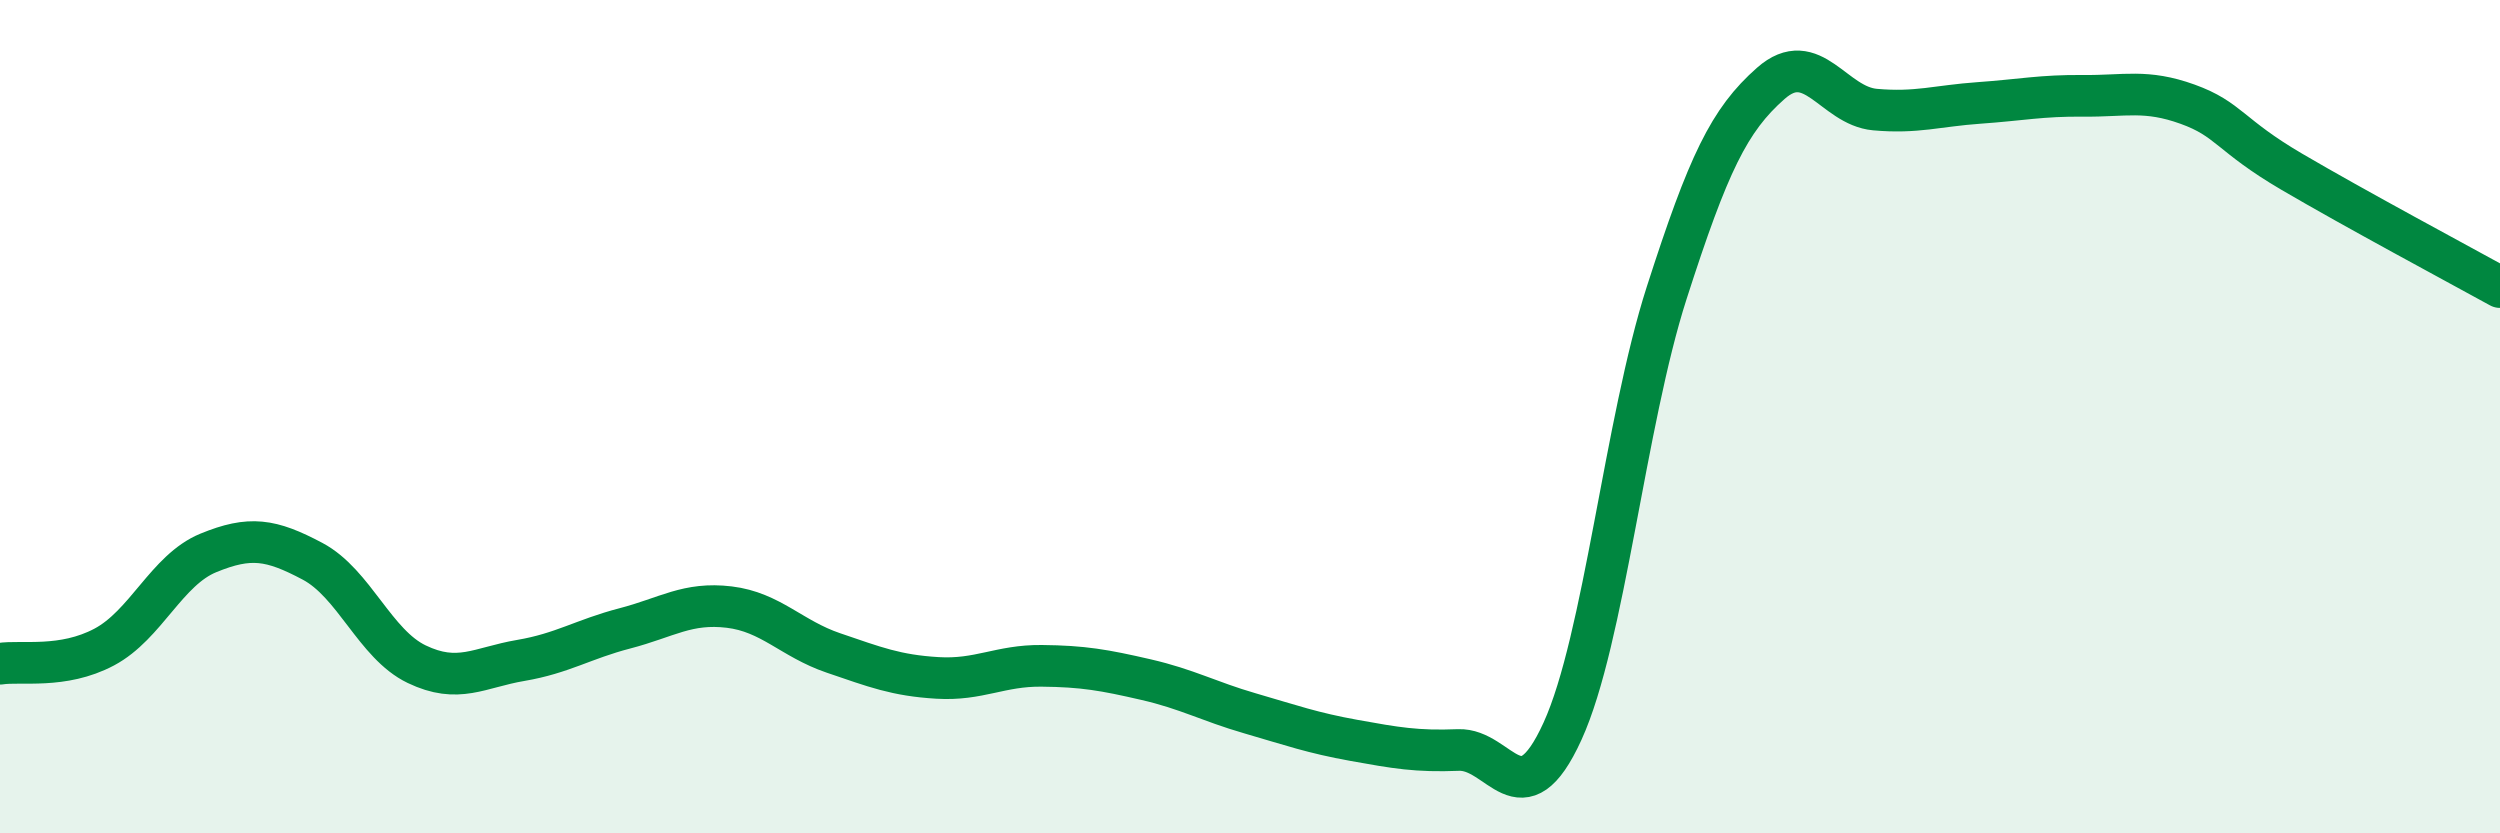
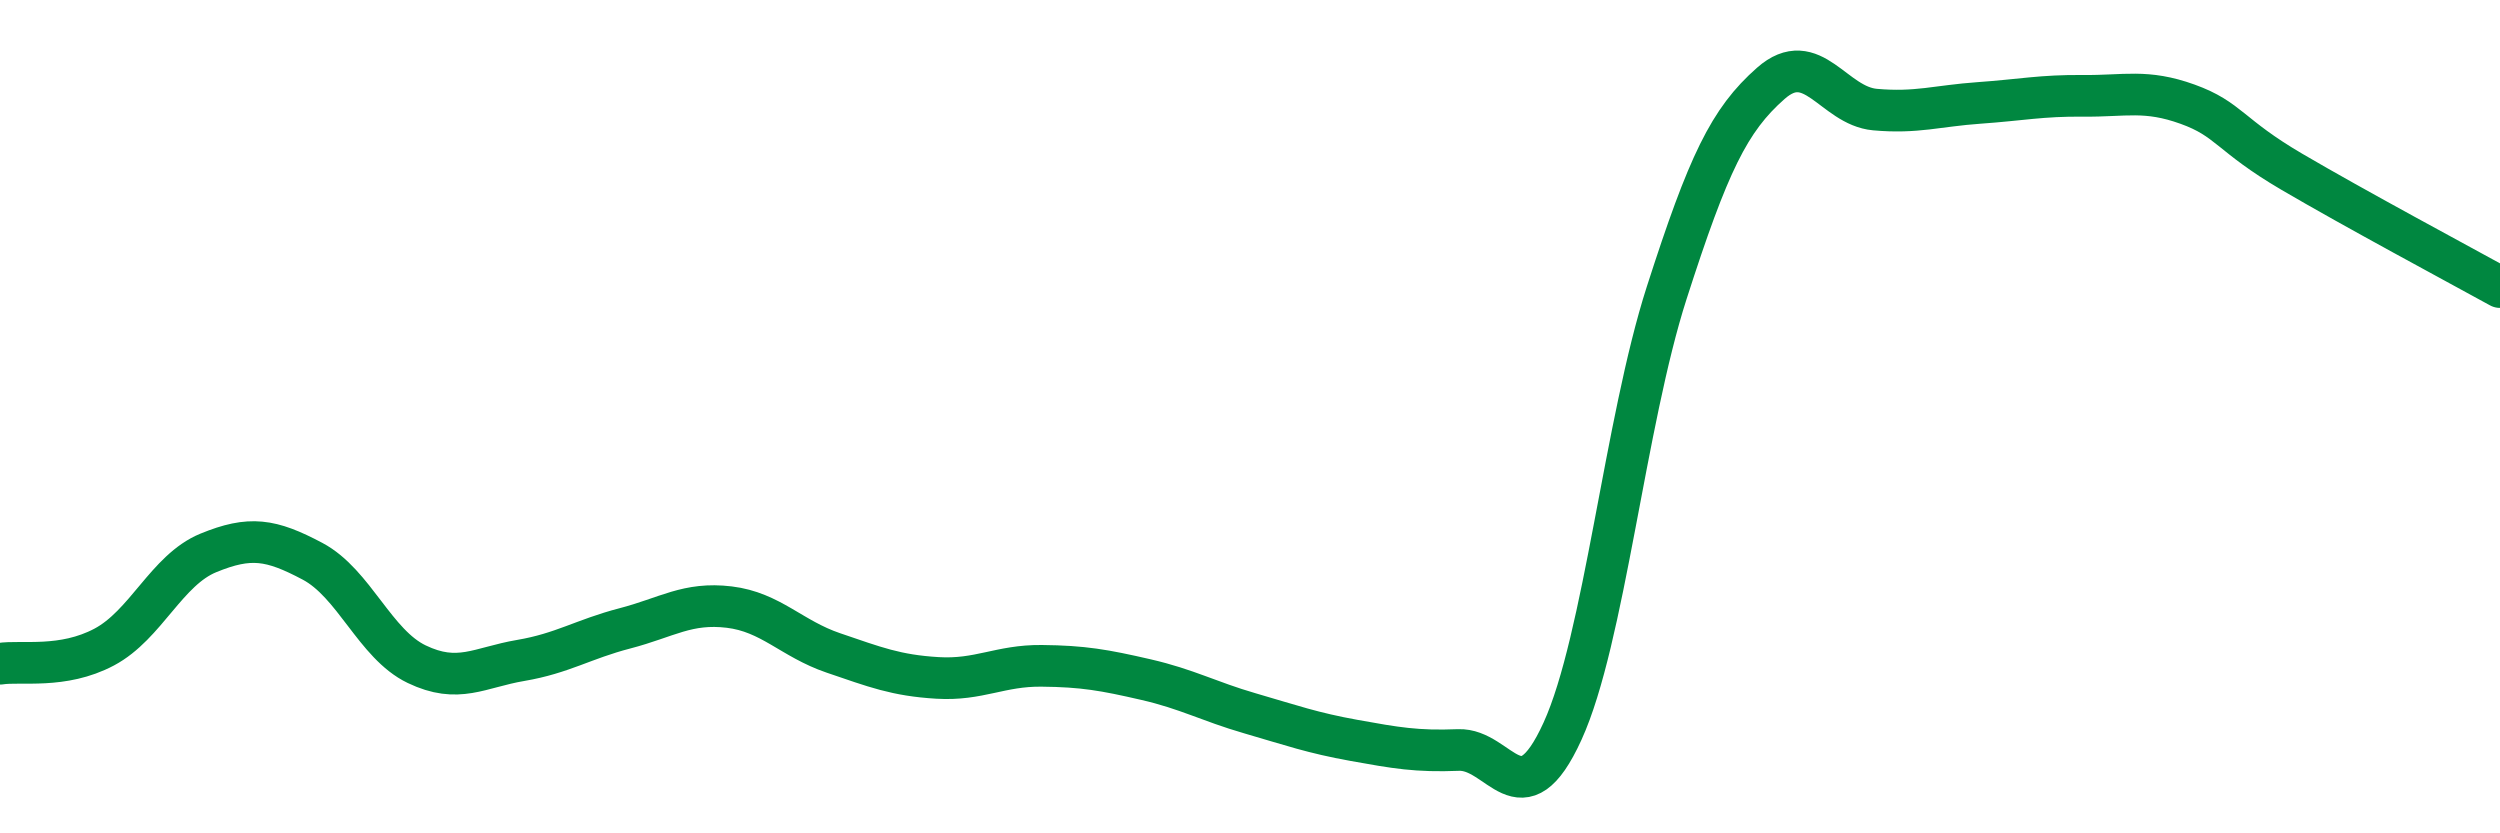
<svg xmlns="http://www.w3.org/2000/svg" width="60" height="20" viewBox="0 0 60 20">
-   <path d="M 0,15.93 C 0.5,15.85 1.5,16.06 2.5,15.53 C 3.5,15 4,13.68 5,13.27 C 6,12.86 6.5,12.94 7.5,13.47 C 8.5,14 9,15.46 10,15.94 C 11,16.42 11.5,16.02 12.5,15.85 C 13.5,15.68 14,15.34 15,15.08 C 16,14.82 16.5,14.45 17.5,14.57 C 18.5,14.69 19,15.33 20,15.67 C 21,16.01 21.5,16.21 22.5,16.27 C 23.5,16.33 24,15.97 25,15.98 C 26,15.99 26.5,16.08 27.5,16.31 C 28.5,16.54 29,16.83 30,17.12 C 31,17.41 31.5,17.59 32.5,17.77 C 33.5,17.95 34,18.04 35,18 C 36,17.96 36.5,19.74 37.5,17.55 C 38.5,15.36 39,10.14 40,7.03 C 41,3.92 41.5,2.88 42.5,2 C 43.5,1.12 44,2.54 45,2.63 C 46,2.72 46.5,2.54 47.5,2.47 C 48.5,2.4 49,2.29 50,2.3 C 51,2.31 51.5,2.14 52.5,2.5 C 53.5,2.86 53.5,3.24 55,4.12 C 56.5,5 59,6.34 60,6.89L60 20L0 20Z" fill="#008740" opacity="0.1" stroke-linecap="round" stroke-linejoin="round" />
  <path d="M 0,15.93 C 0.5,15.85 1.5,16.06 2.5,15.53 C 3.5,15 4,13.68 5,13.27 C 6,12.86 6.5,12.94 7.5,13.47 C 8.5,14 9,15.46 10,15.94 C 11,16.42 11.5,16.02 12.5,15.85 C 13.5,15.68 14,15.34 15,15.08 C 16,14.82 16.5,14.45 17.5,14.57 C 18.5,14.69 19,15.33 20,15.67 C 21,16.01 21.5,16.21 22.5,16.27 C 23.5,16.33 24,15.97 25,15.98 C 26,15.99 26.5,16.08 27.5,16.31 C 28.5,16.54 29,16.83 30,17.12 C 31,17.41 31.5,17.59 32.5,17.77 C 33.5,17.95 34,18.04 35,18 C 36,17.96 36.5,19.74 37.5,17.55 C 38.5,15.36 39,10.14 40,7.03 C 41,3.92 41.5,2.88 42.5,2 C 43.5,1.12 44,2.54 45,2.63 C 46,2.72 46.5,2.54 47.5,2.47 C 48.5,2.4 49,2.29 50,2.3 C 51,2.31 51.5,2.14 52.5,2.5 C 53.5,2.86 53.5,3.24 55,4.12 C 56.5,5 59,6.34 60,6.89" stroke="#008740" stroke-width="1" fill="none" stroke-linecap="round" stroke-linejoin="round" />
</svg>